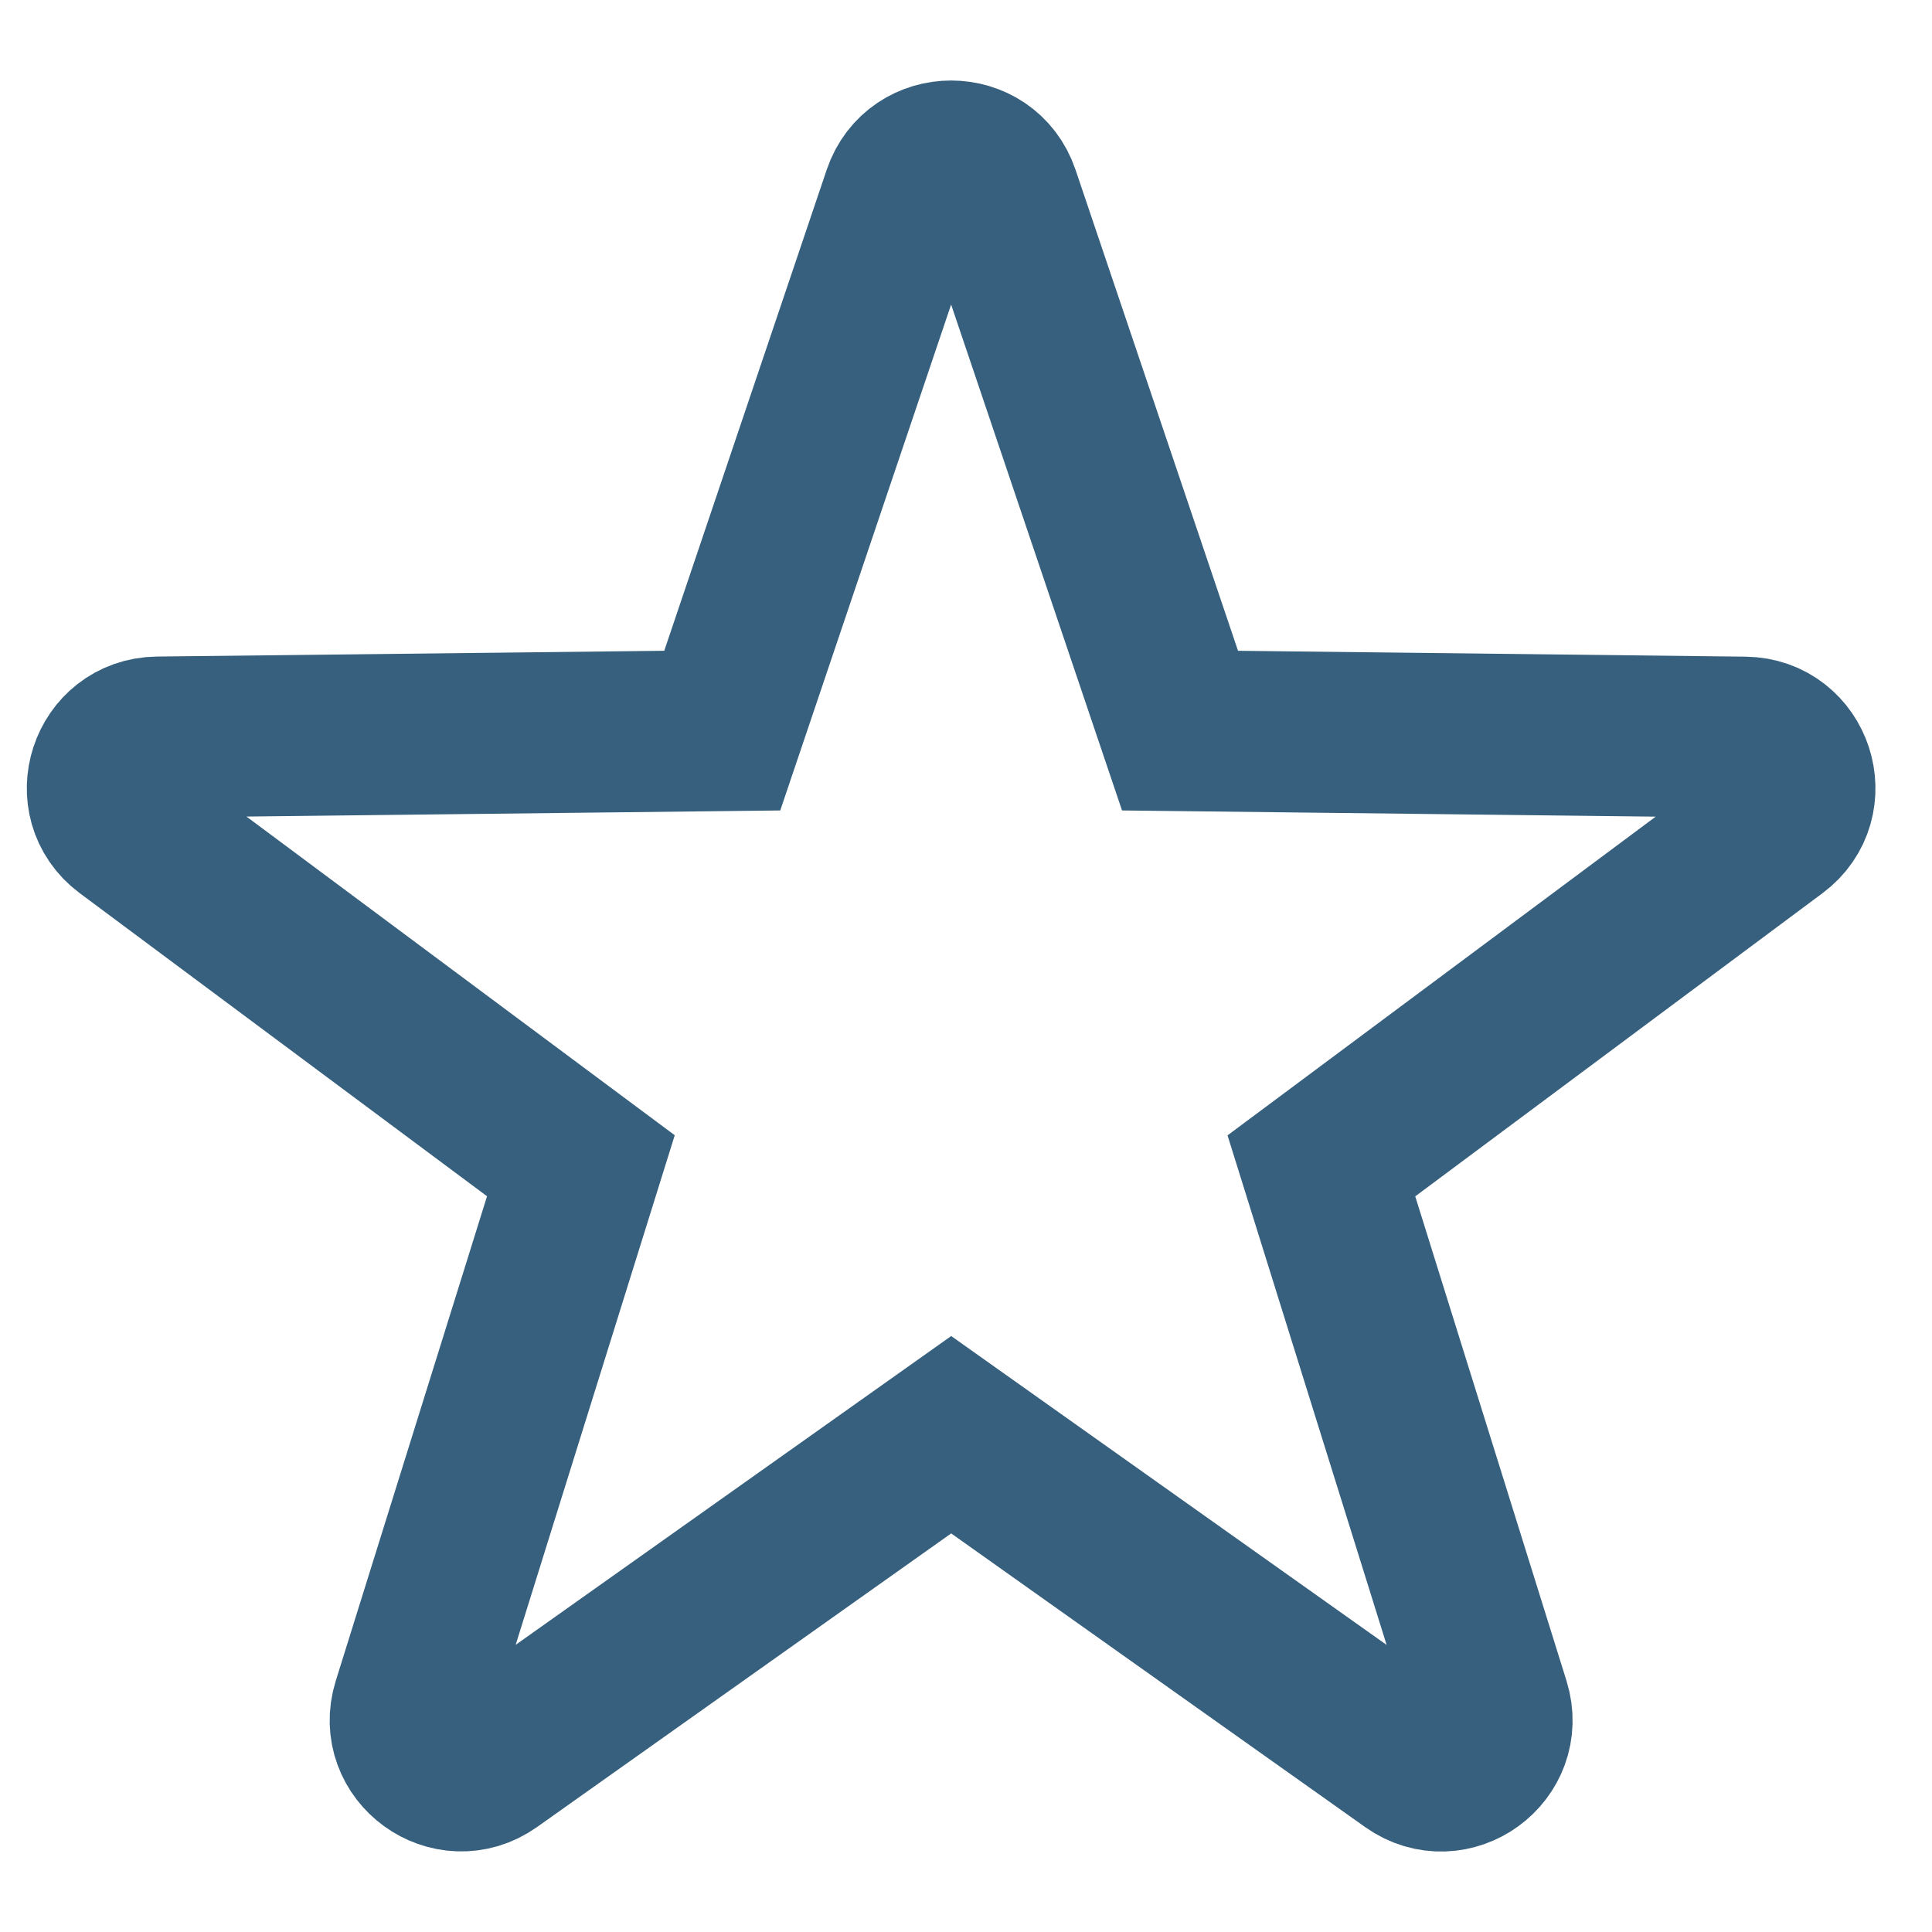
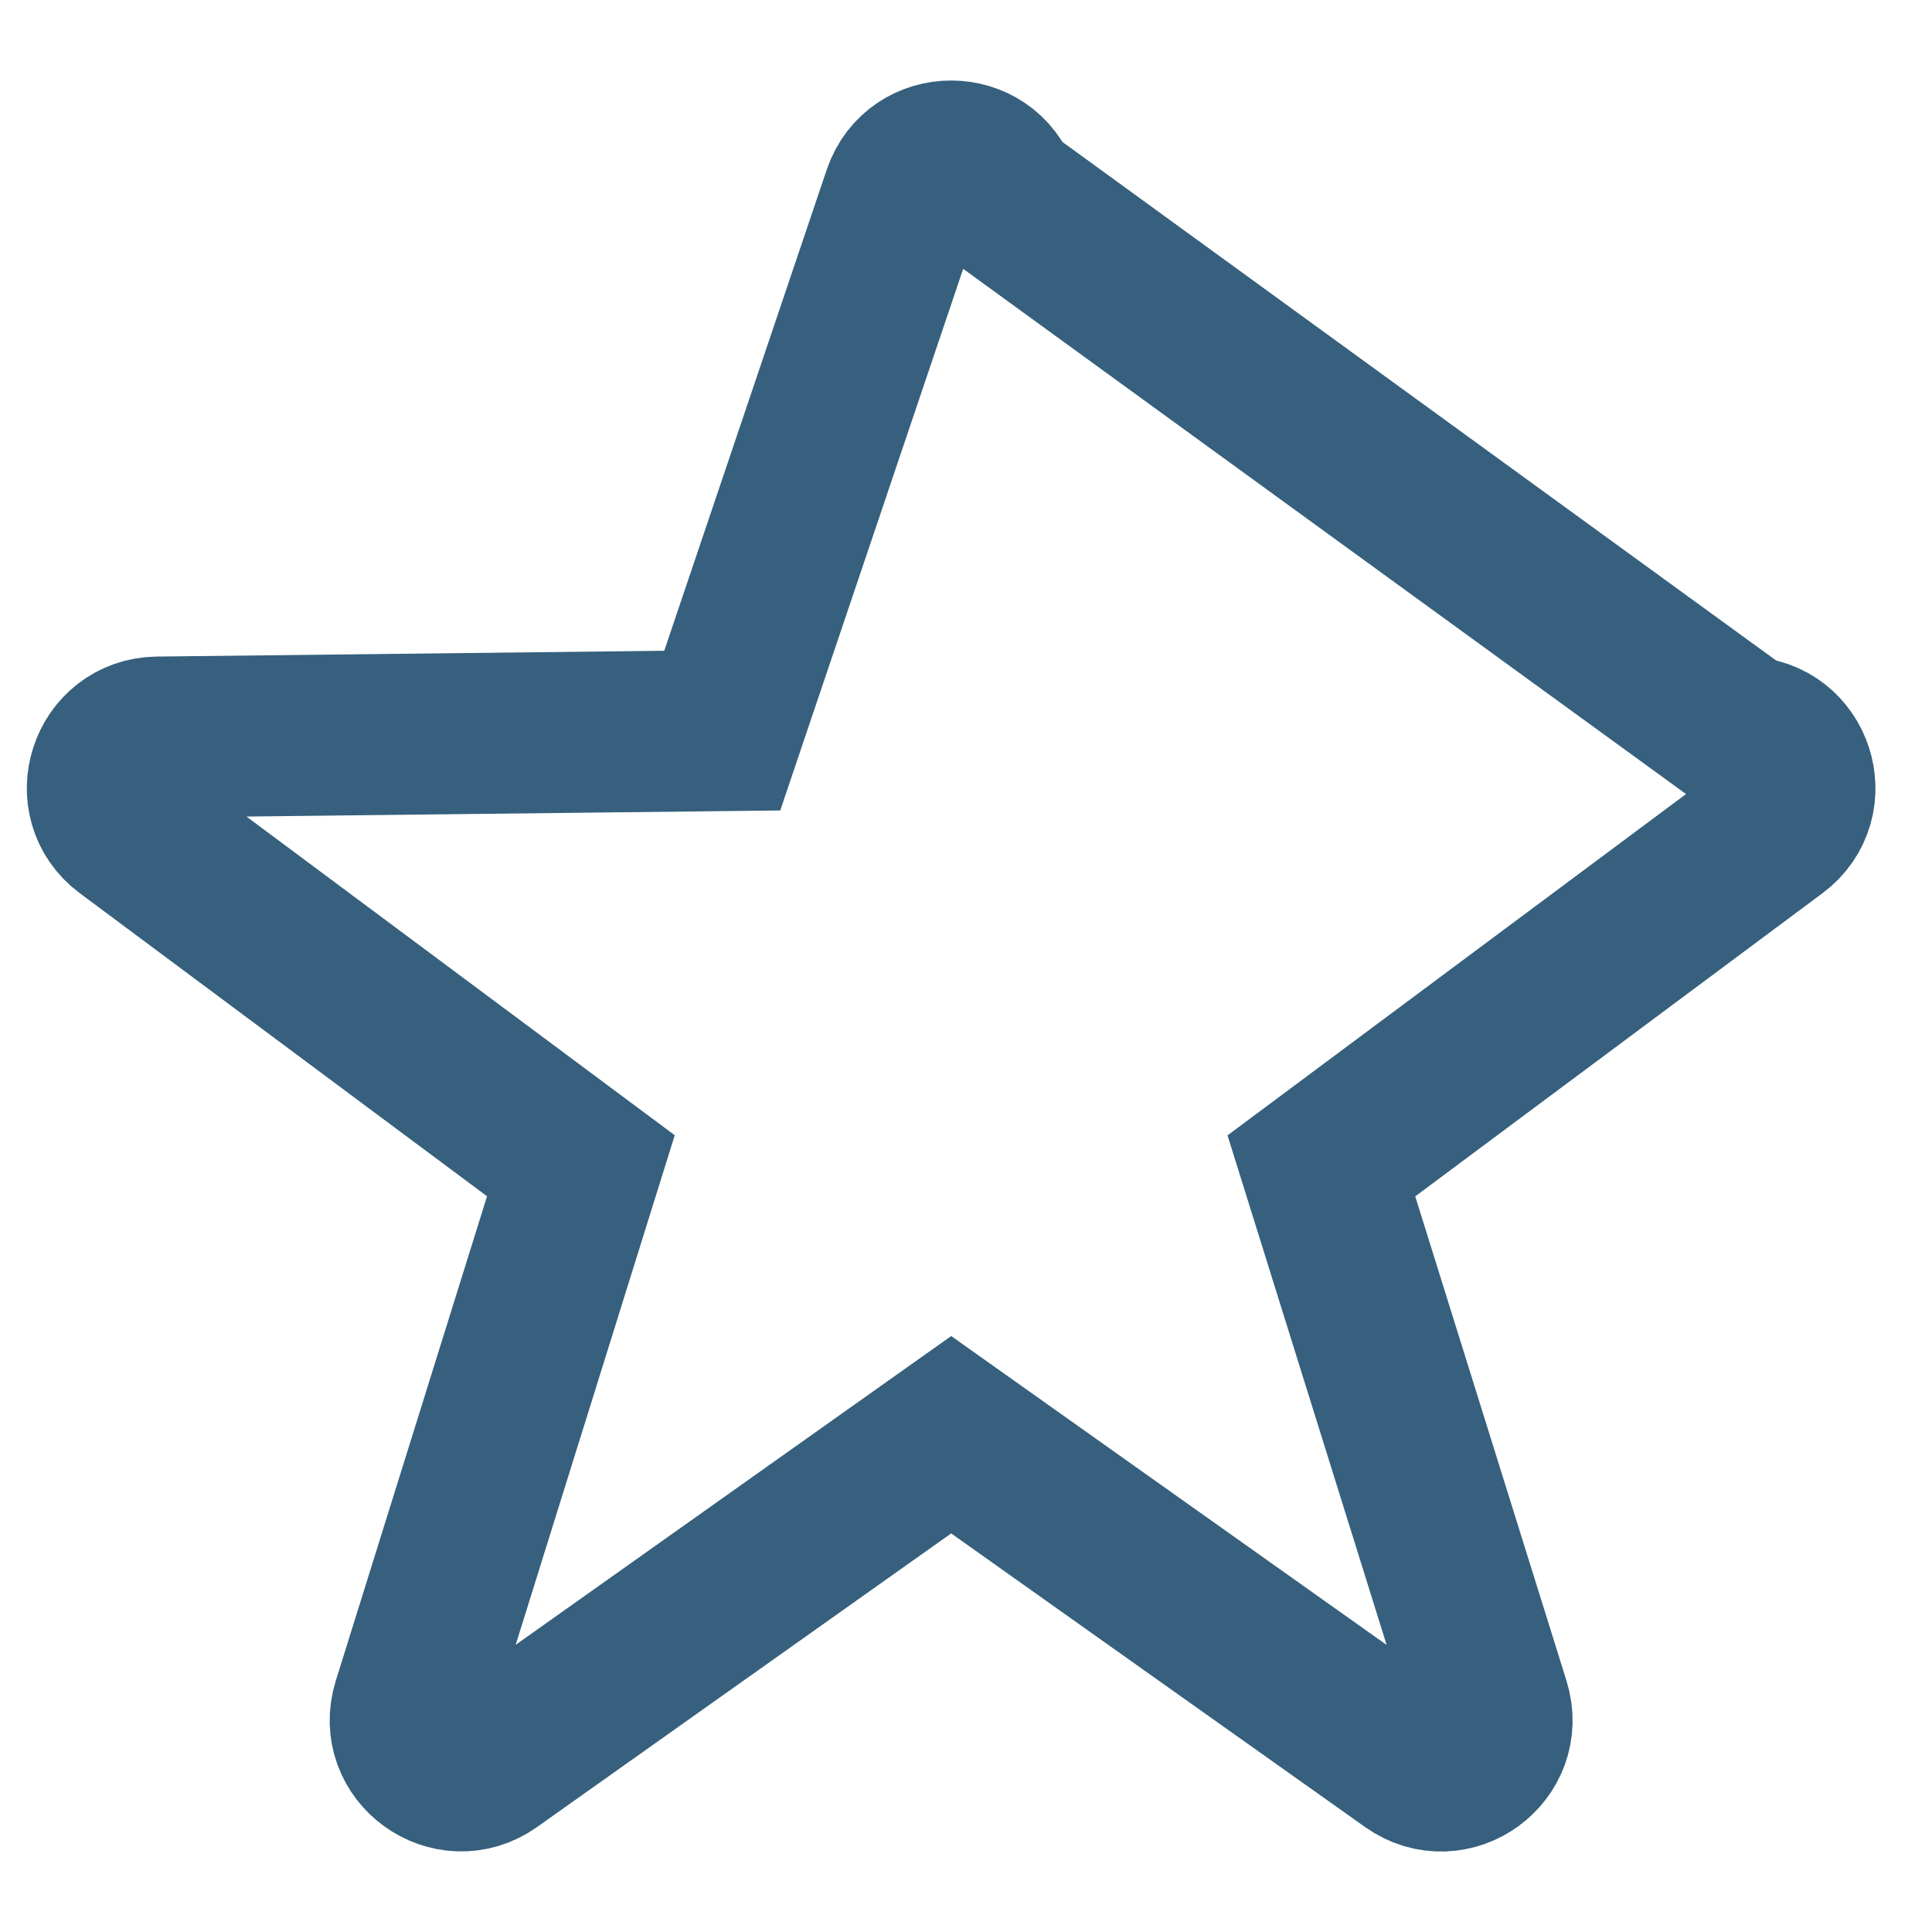
<svg xmlns="http://www.w3.org/2000/svg" width="18" height="18" viewBox="0 0 18 18" fill="none">
-   <path d="M9.31 1.822L10.994 6.807L16.255 6.868C16.707 6.873 16.895 7.45 16.532 7.72L12.311 10.862L13.879 15.884C14.013 16.317 13.523 16.673 13.153 16.411L8.862 13.367L4.57 16.41C4.201 16.672 3.71 16.315 3.844 15.884L5.412 10.861L1.191 7.72C0.828 7.45 1.016 6.873 1.468 6.867L6.729 6.807L8.413 1.821C8.558 1.393 9.165 1.393 9.31 1.822Z" stroke="#36607D" stroke-width="1.5" />
+   <path d="M9.31 1.822L16.255 6.868C16.707 6.873 16.895 7.45 16.532 7.72L12.311 10.862L13.879 15.884C14.013 16.317 13.523 16.673 13.153 16.411L8.862 13.367L4.57 16.41C4.201 16.672 3.71 16.315 3.844 15.884L5.412 10.861L1.191 7.72C0.828 7.45 1.016 6.873 1.468 6.867L6.729 6.807L8.413 1.821C8.558 1.393 9.165 1.393 9.31 1.822Z" stroke="#36607D" stroke-width="1.5" />
</svg>